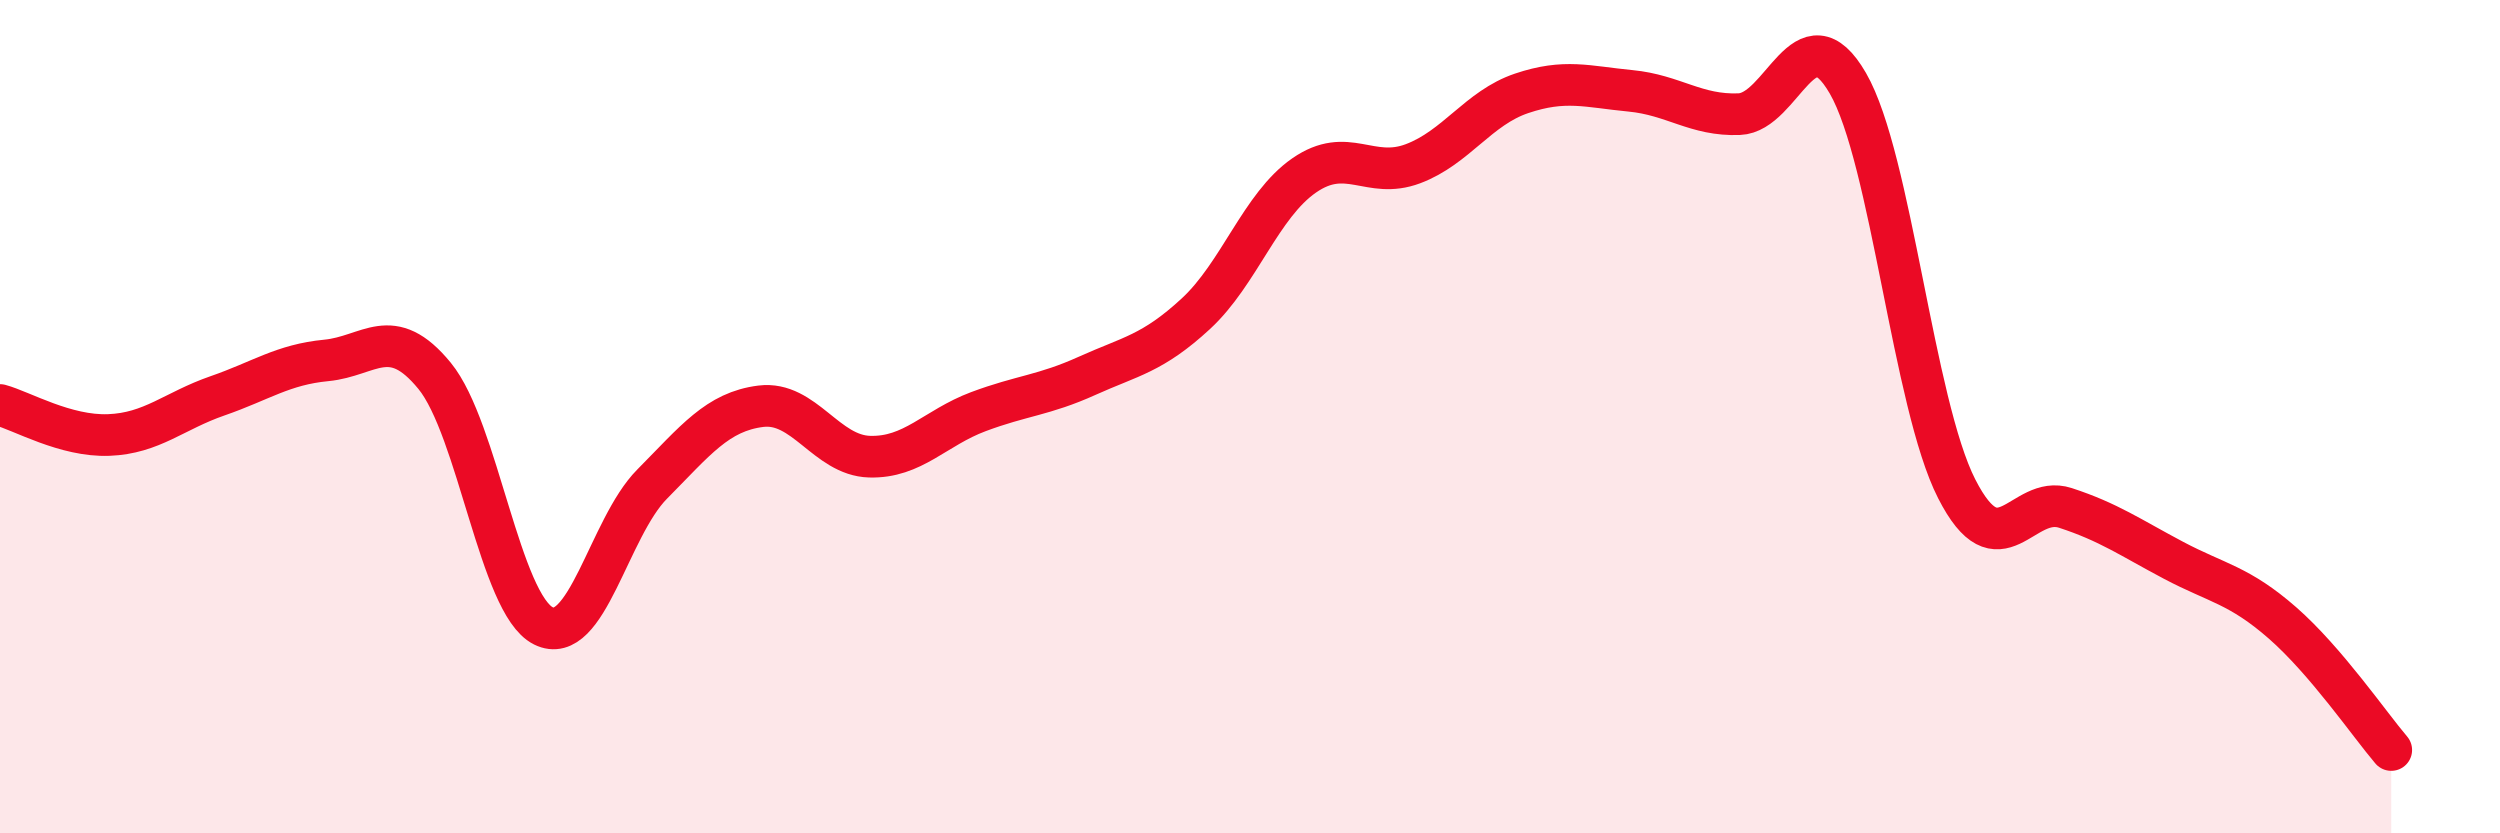
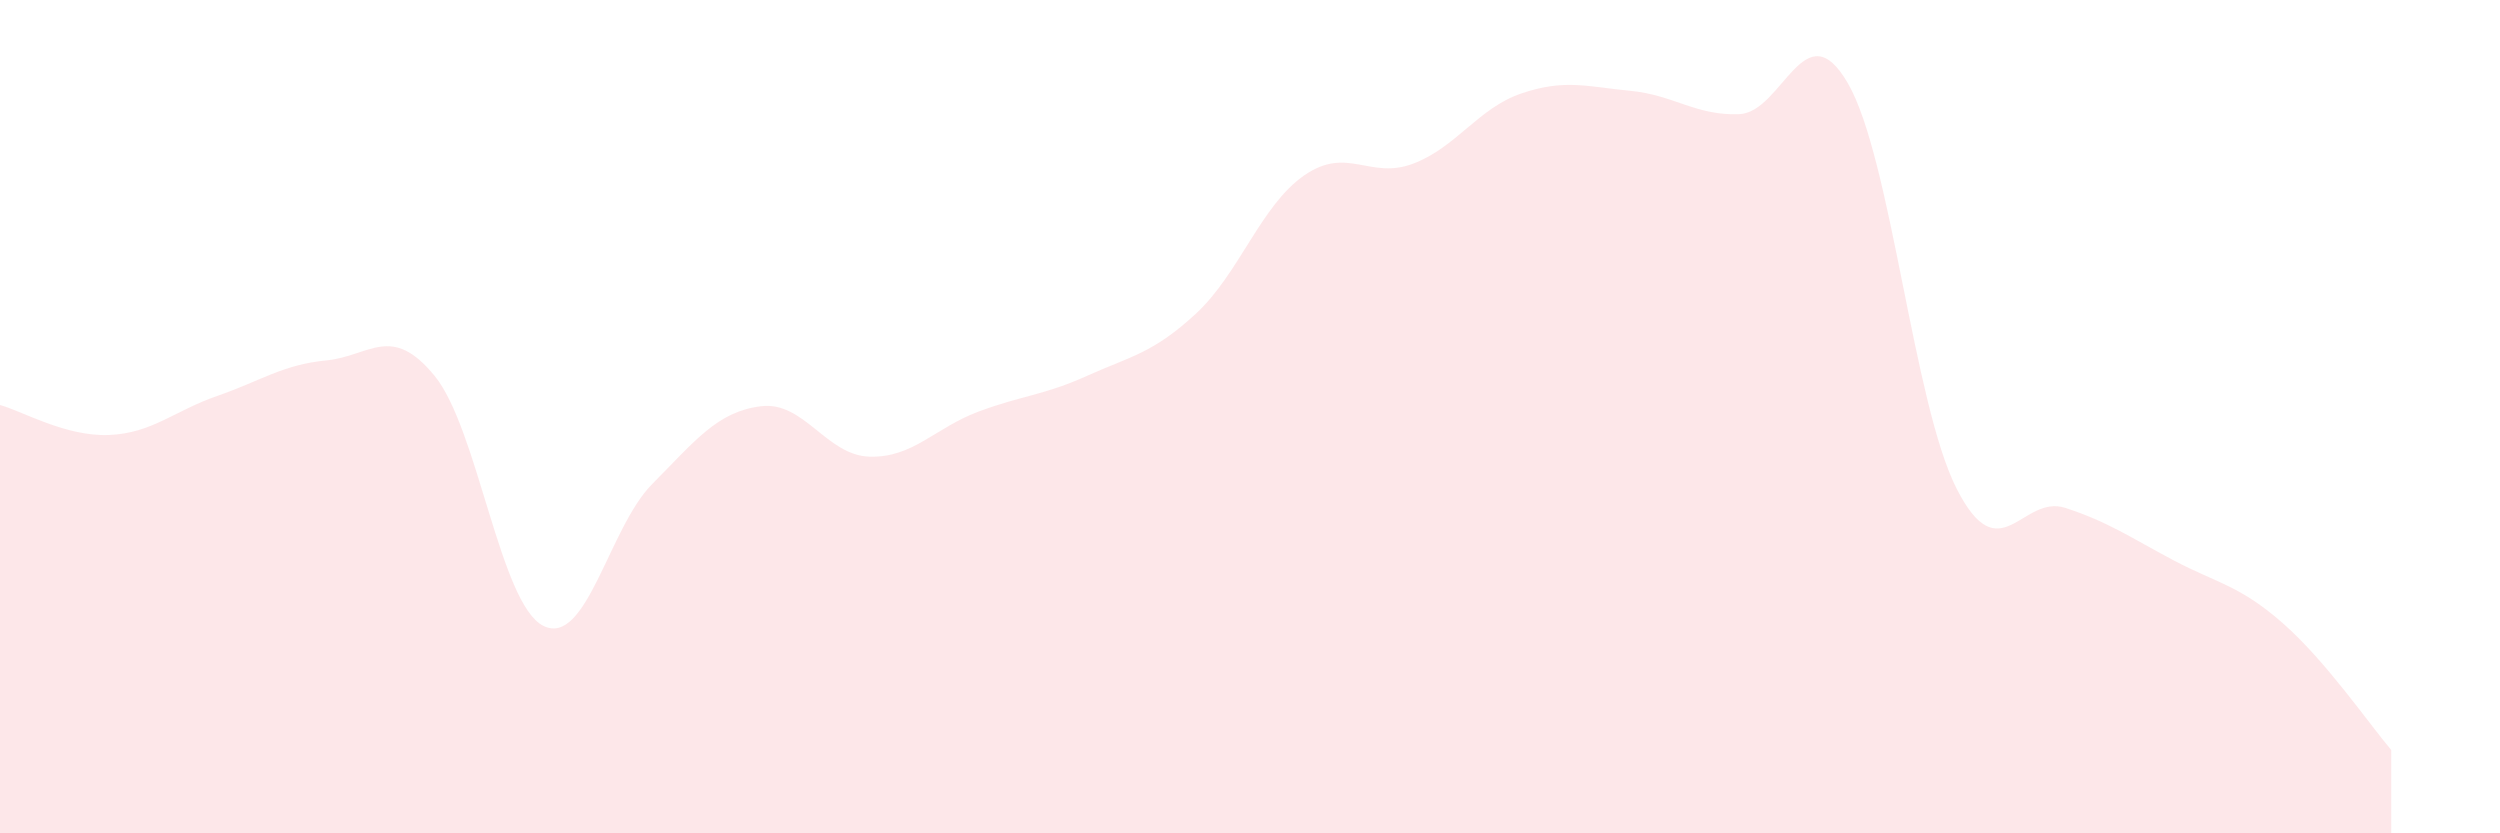
<svg xmlns="http://www.w3.org/2000/svg" width="60" height="20" viewBox="0 0 60 20">
  <path d="M 0,9.72 C 0.52,9.86 1.57,10.48 2.61,10.44 C 3.65,10.4 4.18,9.86 5.22,9.5 C 6.26,9.14 6.79,8.75 7.83,8.65 C 8.87,8.55 9.39,7.75 10.43,9.02 C 11.47,10.29 12,14.5 13.04,15.02 C 14.08,15.54 14.61,12.67 15.65,11.62 C 16.69,10.57 17.22,9.88 18.26,9.75 C 19.3,9.62 19.83,10.93 20.87,10.96 C 21.91,10.99 22.44,10.27 23.48,9.88 C 24.52,9.49 25.05,9.49 26.09,9.02 C 27.13,8.55 27.66,8.49 28.7,7.53 C 29.74,6.57 30.26,4.93 31.3,4.21 C 32.34,3.49 32.87,4.32 33.91,3.93 C 34.95,3.54 35.48,2.59 36.52,2.24 C 37.56,1.89 38.09,2.08 39.13,2.18 C 40.17,2.28 40.7,2.78 41.74,2.74 C 42.78,2.7 43.31,0.2 44.35,2 C 45.39,3.8 45.92,9.69 46.96,11.73 C 48,13.77 48.53,11.85 49.57,12.19 C 50.61,12.53 51.13,12.9 52.17,13.45 C 53.21,14 53.74,14.04 54.78,14.95 C 55.82,15.86 56.87,17.39 57.39,18L57.39 20L0 20Z" fill="#EB0A25" opacity="0.1" stroke-linecap="round" stroke-linejoin="round" />
-   <path d="M 0,9.72 C 0.52,9.86 1.57,10.48 2.61,10.44 C 3.65,10.4 4.18,9.86 5.22,9.5 C 6.26,9.14 6.79,8.75 7.83,8.65 C 8.87,8.55 9.39,7.75 10.43,9.02 C 11.47,10.29 12,14.5 13.04,15.02 C 14.08,15.54 14.61,12.67 15.65,11.62 C 16.69,10.57 17.22,9.88 18.26,9.75 C 19.3,9.62 19.83,10.93 20.87,10.96 C 21.91,10.99 22.44,10.27 23.48,9.88 C 24.52,9.49 25.05,9.49 26.09,9.02 C 27.13,8.55 27.66,8.49 28.7,7.53 C 29.74,6.57 30.26,4.93 31.3,4.21 C 32.34,3.49 32.87,4.32 33.91,3.93 C 34.95,3.54 35.48,2.59 36.52,2.24 C 37.56,1.89 38.09,2.08 39.13,2.18 C 40.17,2.28 40.7,2.78 41.74,2.74 C 42.78,2.7 43.31,0.2 44.35,2 C 45.39,3.8 45.92,9.69 46.96,11.73 C 48,13.77 48.53,11.85 49.57,12.19 C 50.61,12.53 51.13,12.9 52.17,13.45 C 53.21,14 53.74,14.04 54.78,14.95 C 55.82,15.86 56.87,17.39 57.39,18" stroke="#EB0A25" stroke-width="1" fill="none" stroke-linecap="round" stroke-linejoin="round" />
</svg>